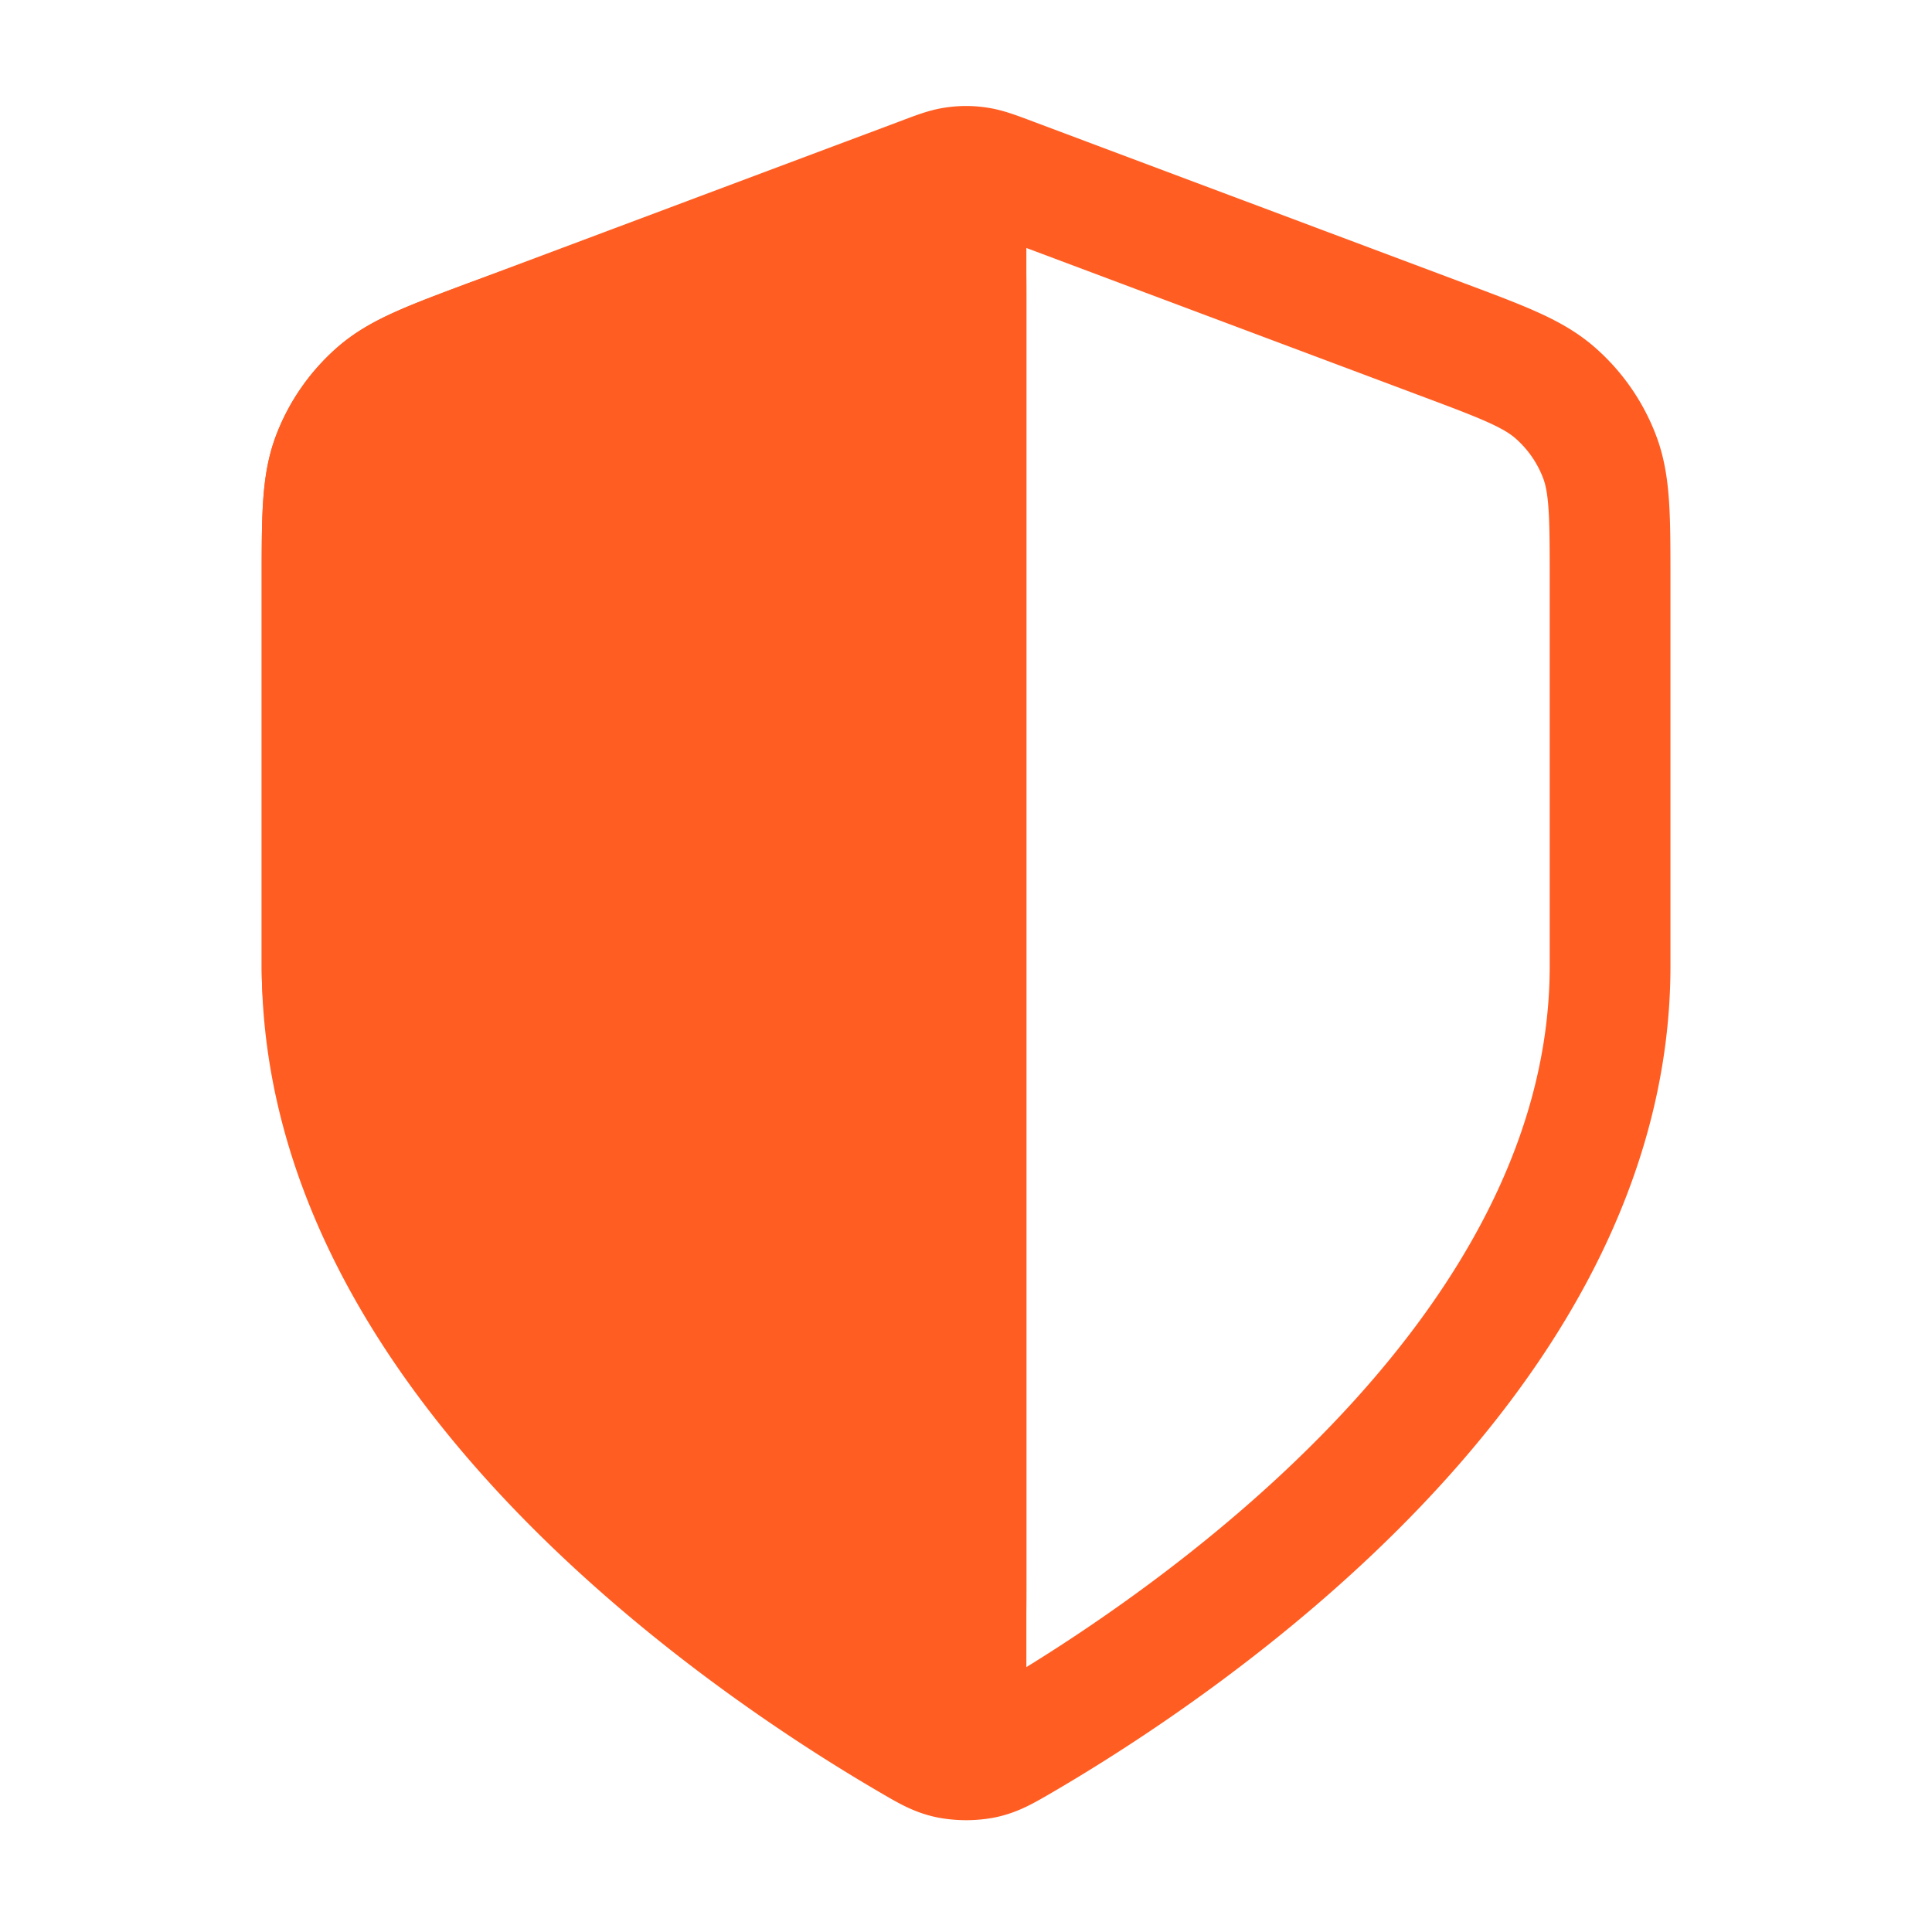
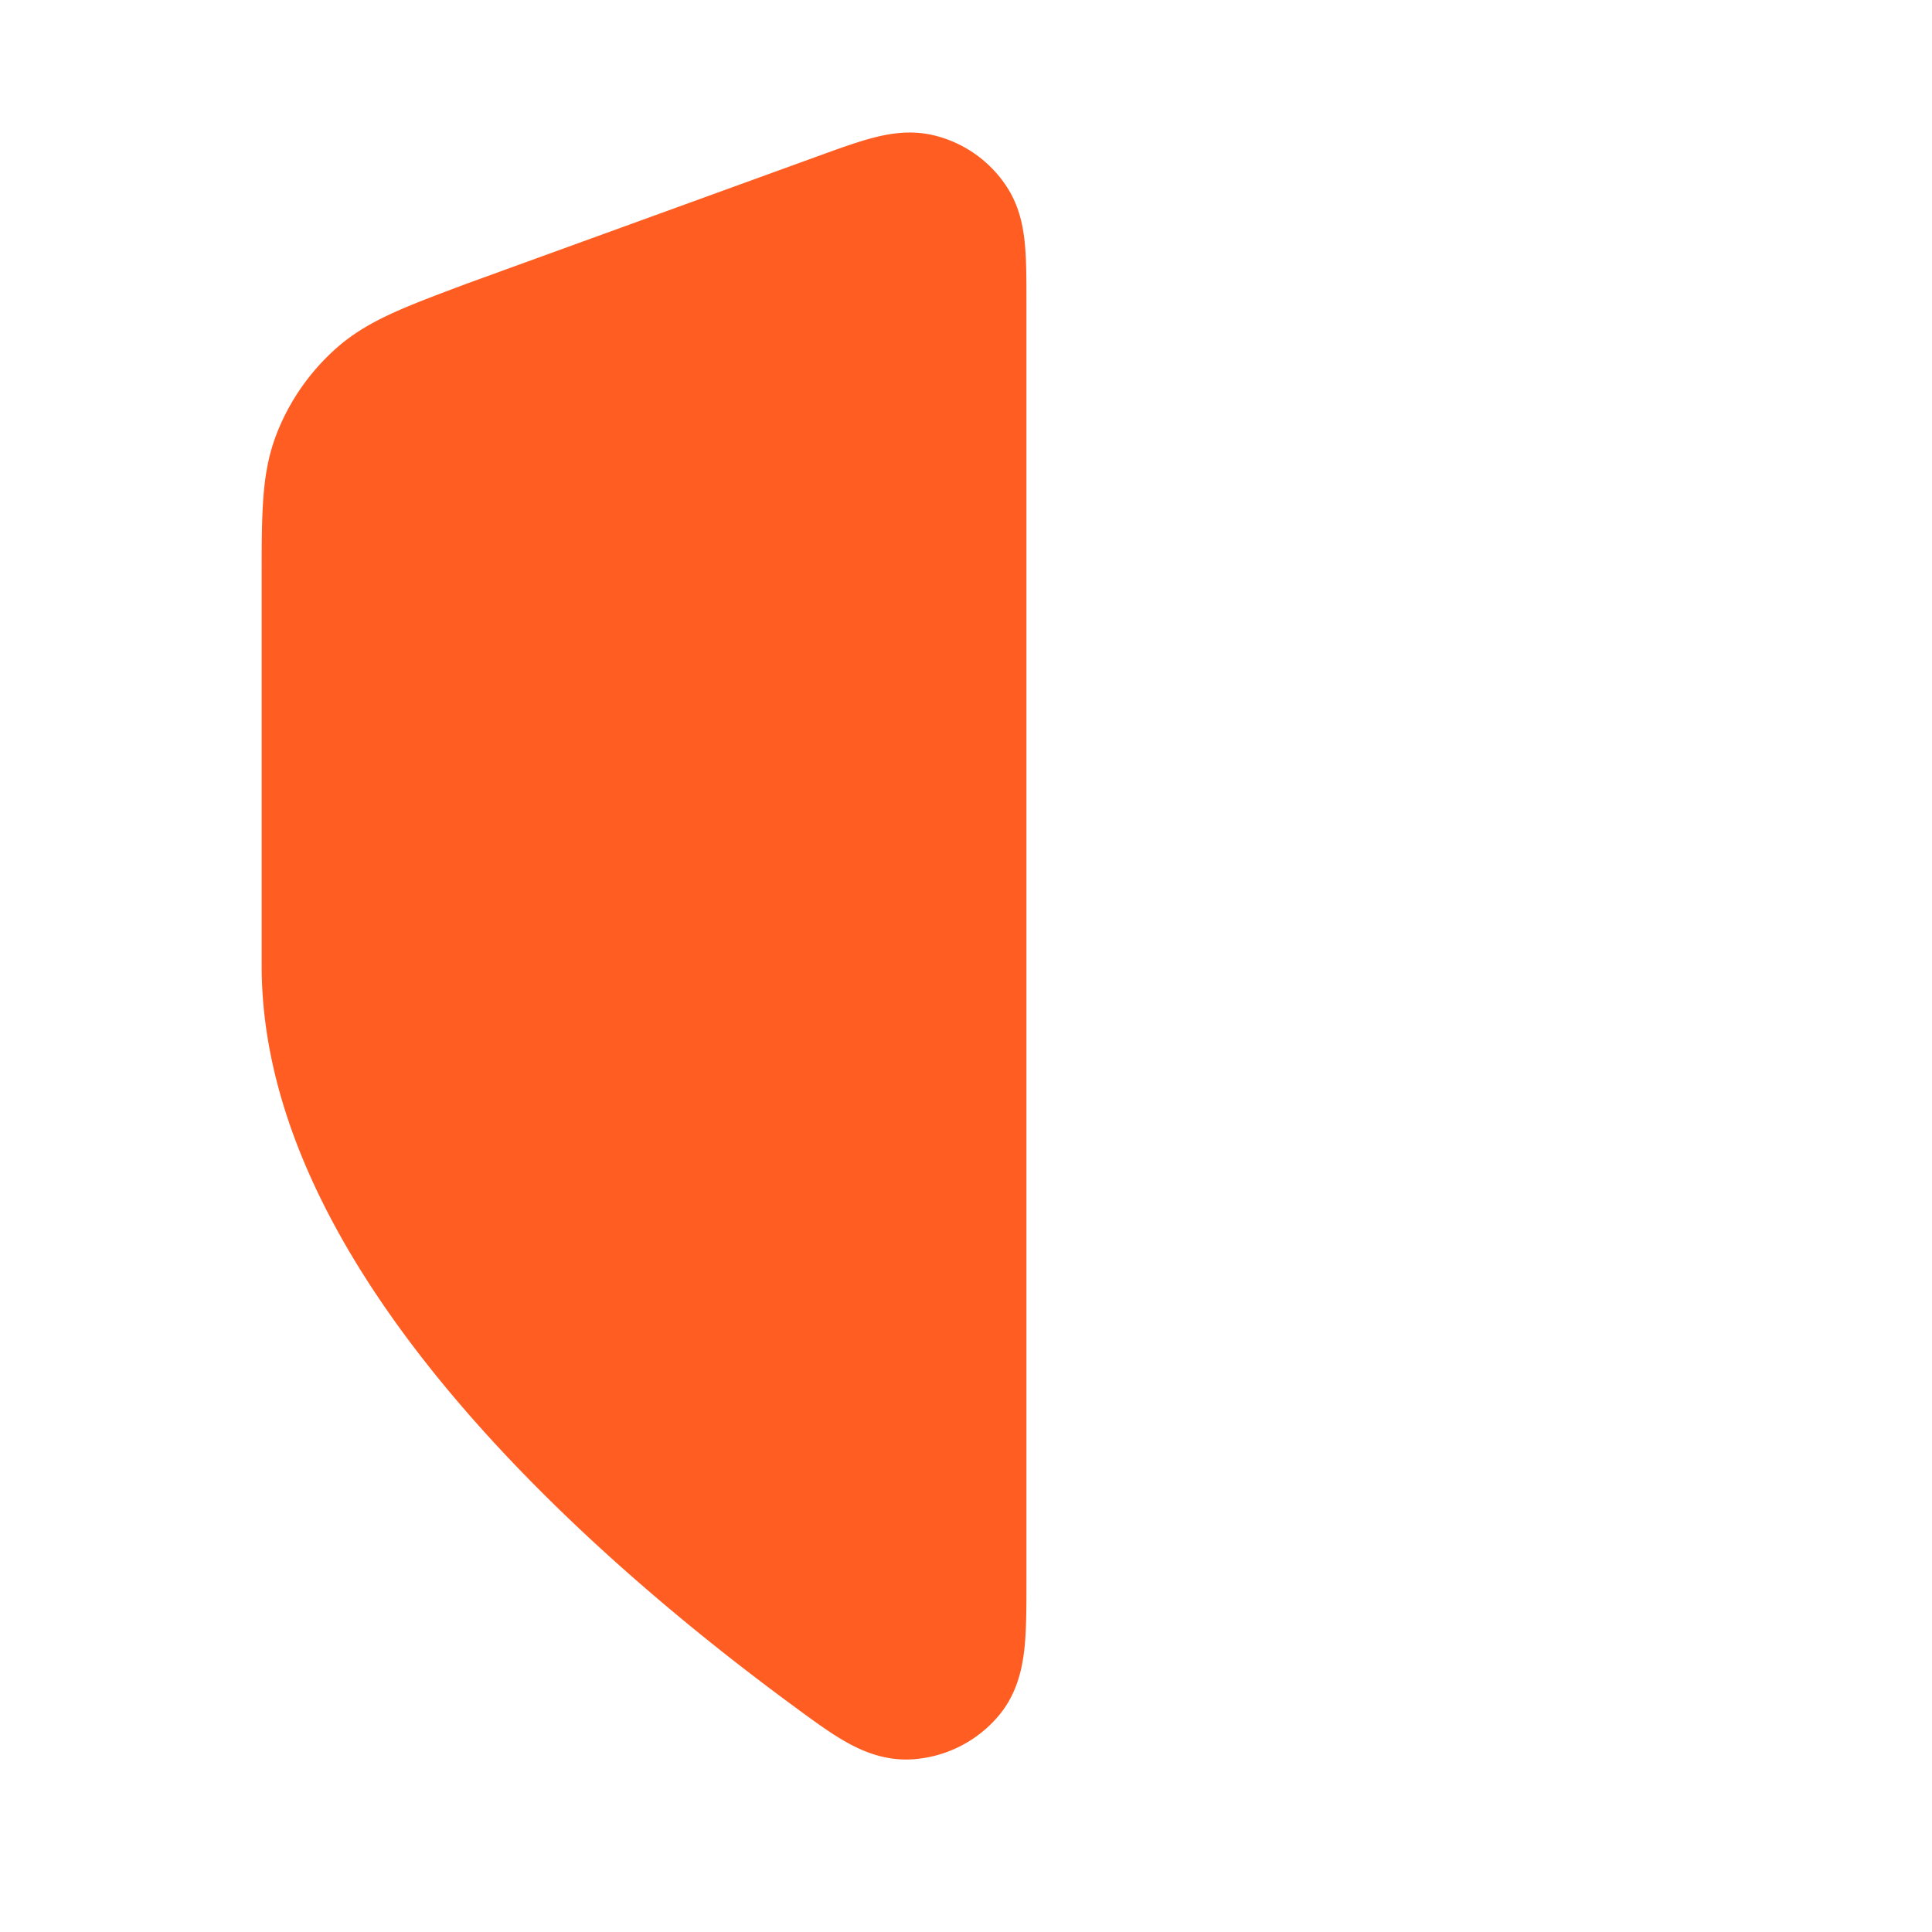
<svg xmlns="http://www.w3.org/2000/svg" width="32" height="32" fill="none">
-   <path stroke="#FF5D22" stroke-linecap="round" stroke-linejoin="round" stroke-width="2" d="M16 3.332v25.333M26.668 16c0 6.544-7.138 11.304-9.736 12.82-.295.172-.443.258-.65.302a1.514 1.514 0 0 1-.56 0c-.208-.044-.356-.13-.651-.303-2.597-1.515-9.736-6.275-9.736-12.82V9.622c0-1.066 0-1.599.174-2.057.154-.405.405-.766.73-1.052.367-.325.866-.512 1.865-.886l7.149-2.68c.277-.105.415-.157.558-.177.126-.019.255-.019.381 0 .143.02.282.072.559.176l7.149 2.681c.998.374 1.497.561 1.865.886.325.286.575.647.729 1.052.174.458.174.991.174 2.057v6.377Z" />
  <path fill="#FF5D22" stroke="#FF5D22" stroke-linecap="round" stroke-linejoin="round" stroke-width="2" d="m8.103 5.627 5.752-2.088c.722-.262 1.083-.393 1.371-.327a1 1 0 0 1 .613.43c.162.249.162.633.162 1.4v21.114c0 .887 0 1.33-.212 1.602a1.04 1.04 0 0 1-.762.385c-.344.009-.684-.243-1.366-.746-3.14-2.317-8.327-6.835-8.327-11.399V9.622c0-1.066 0-1.6.174-2.058.154-.404.405-.765.73-1.052.367-.324.866-.511 1.865-.885h0Z" />
</svg>